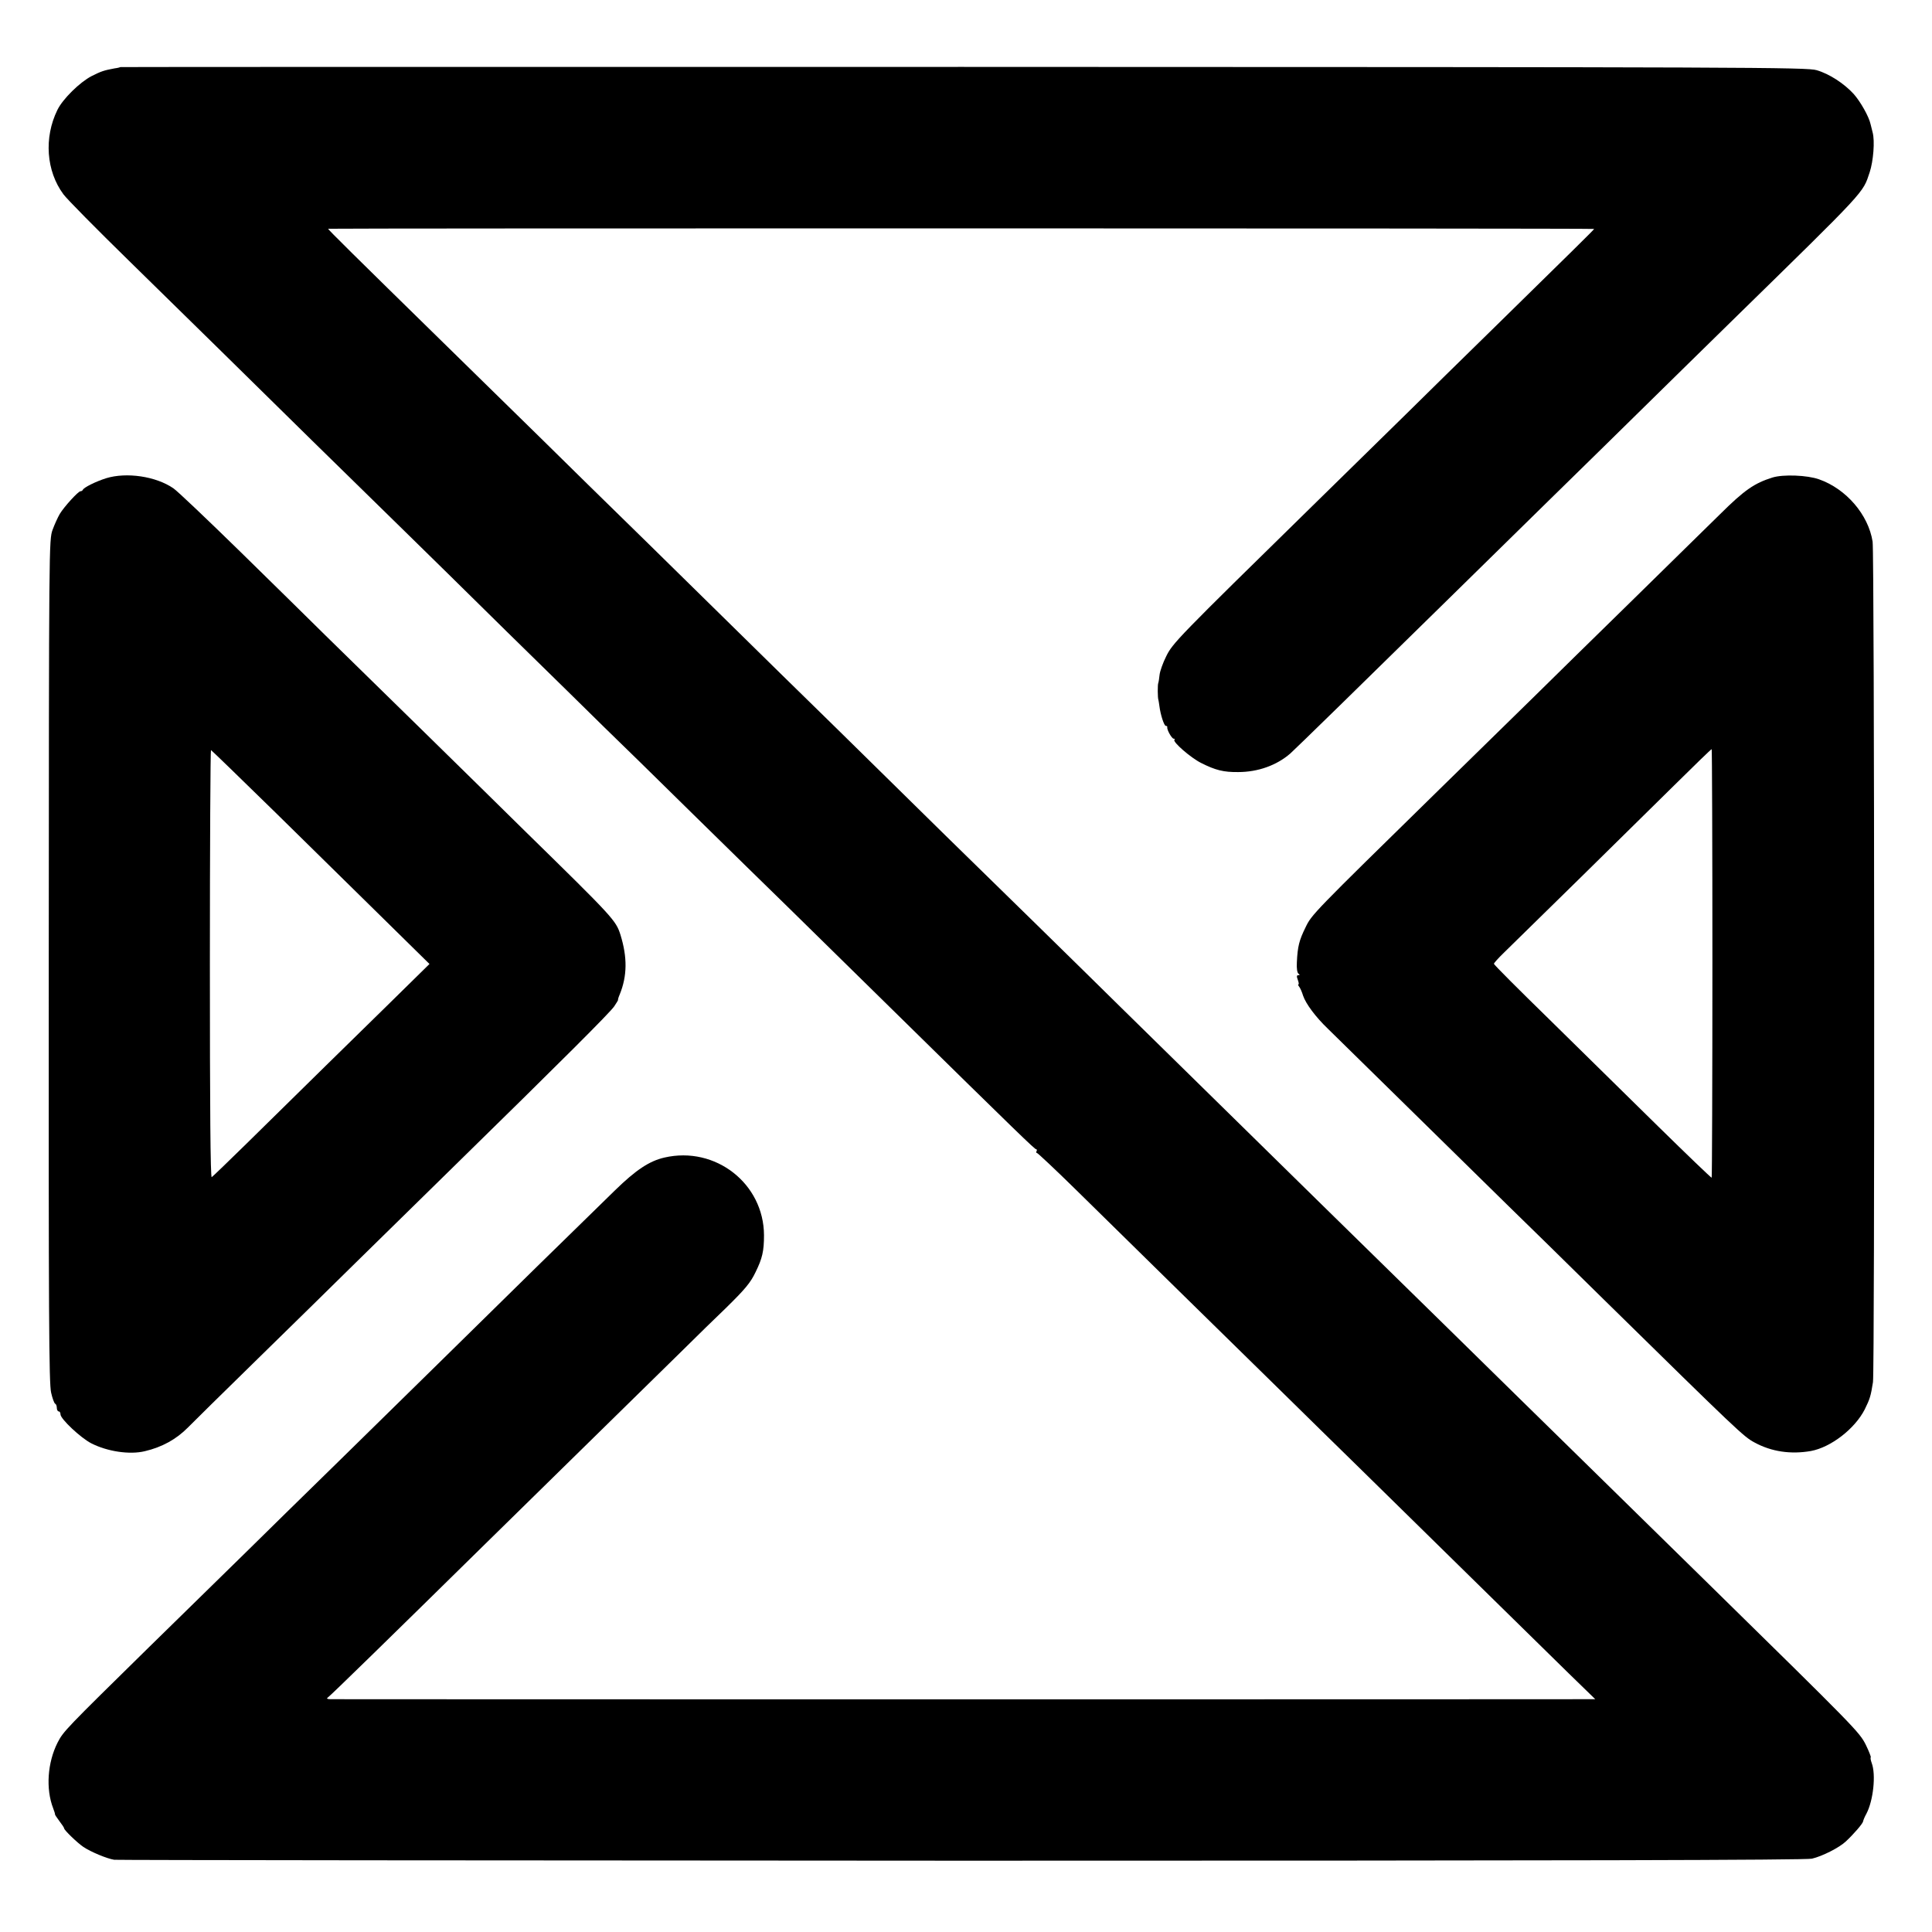
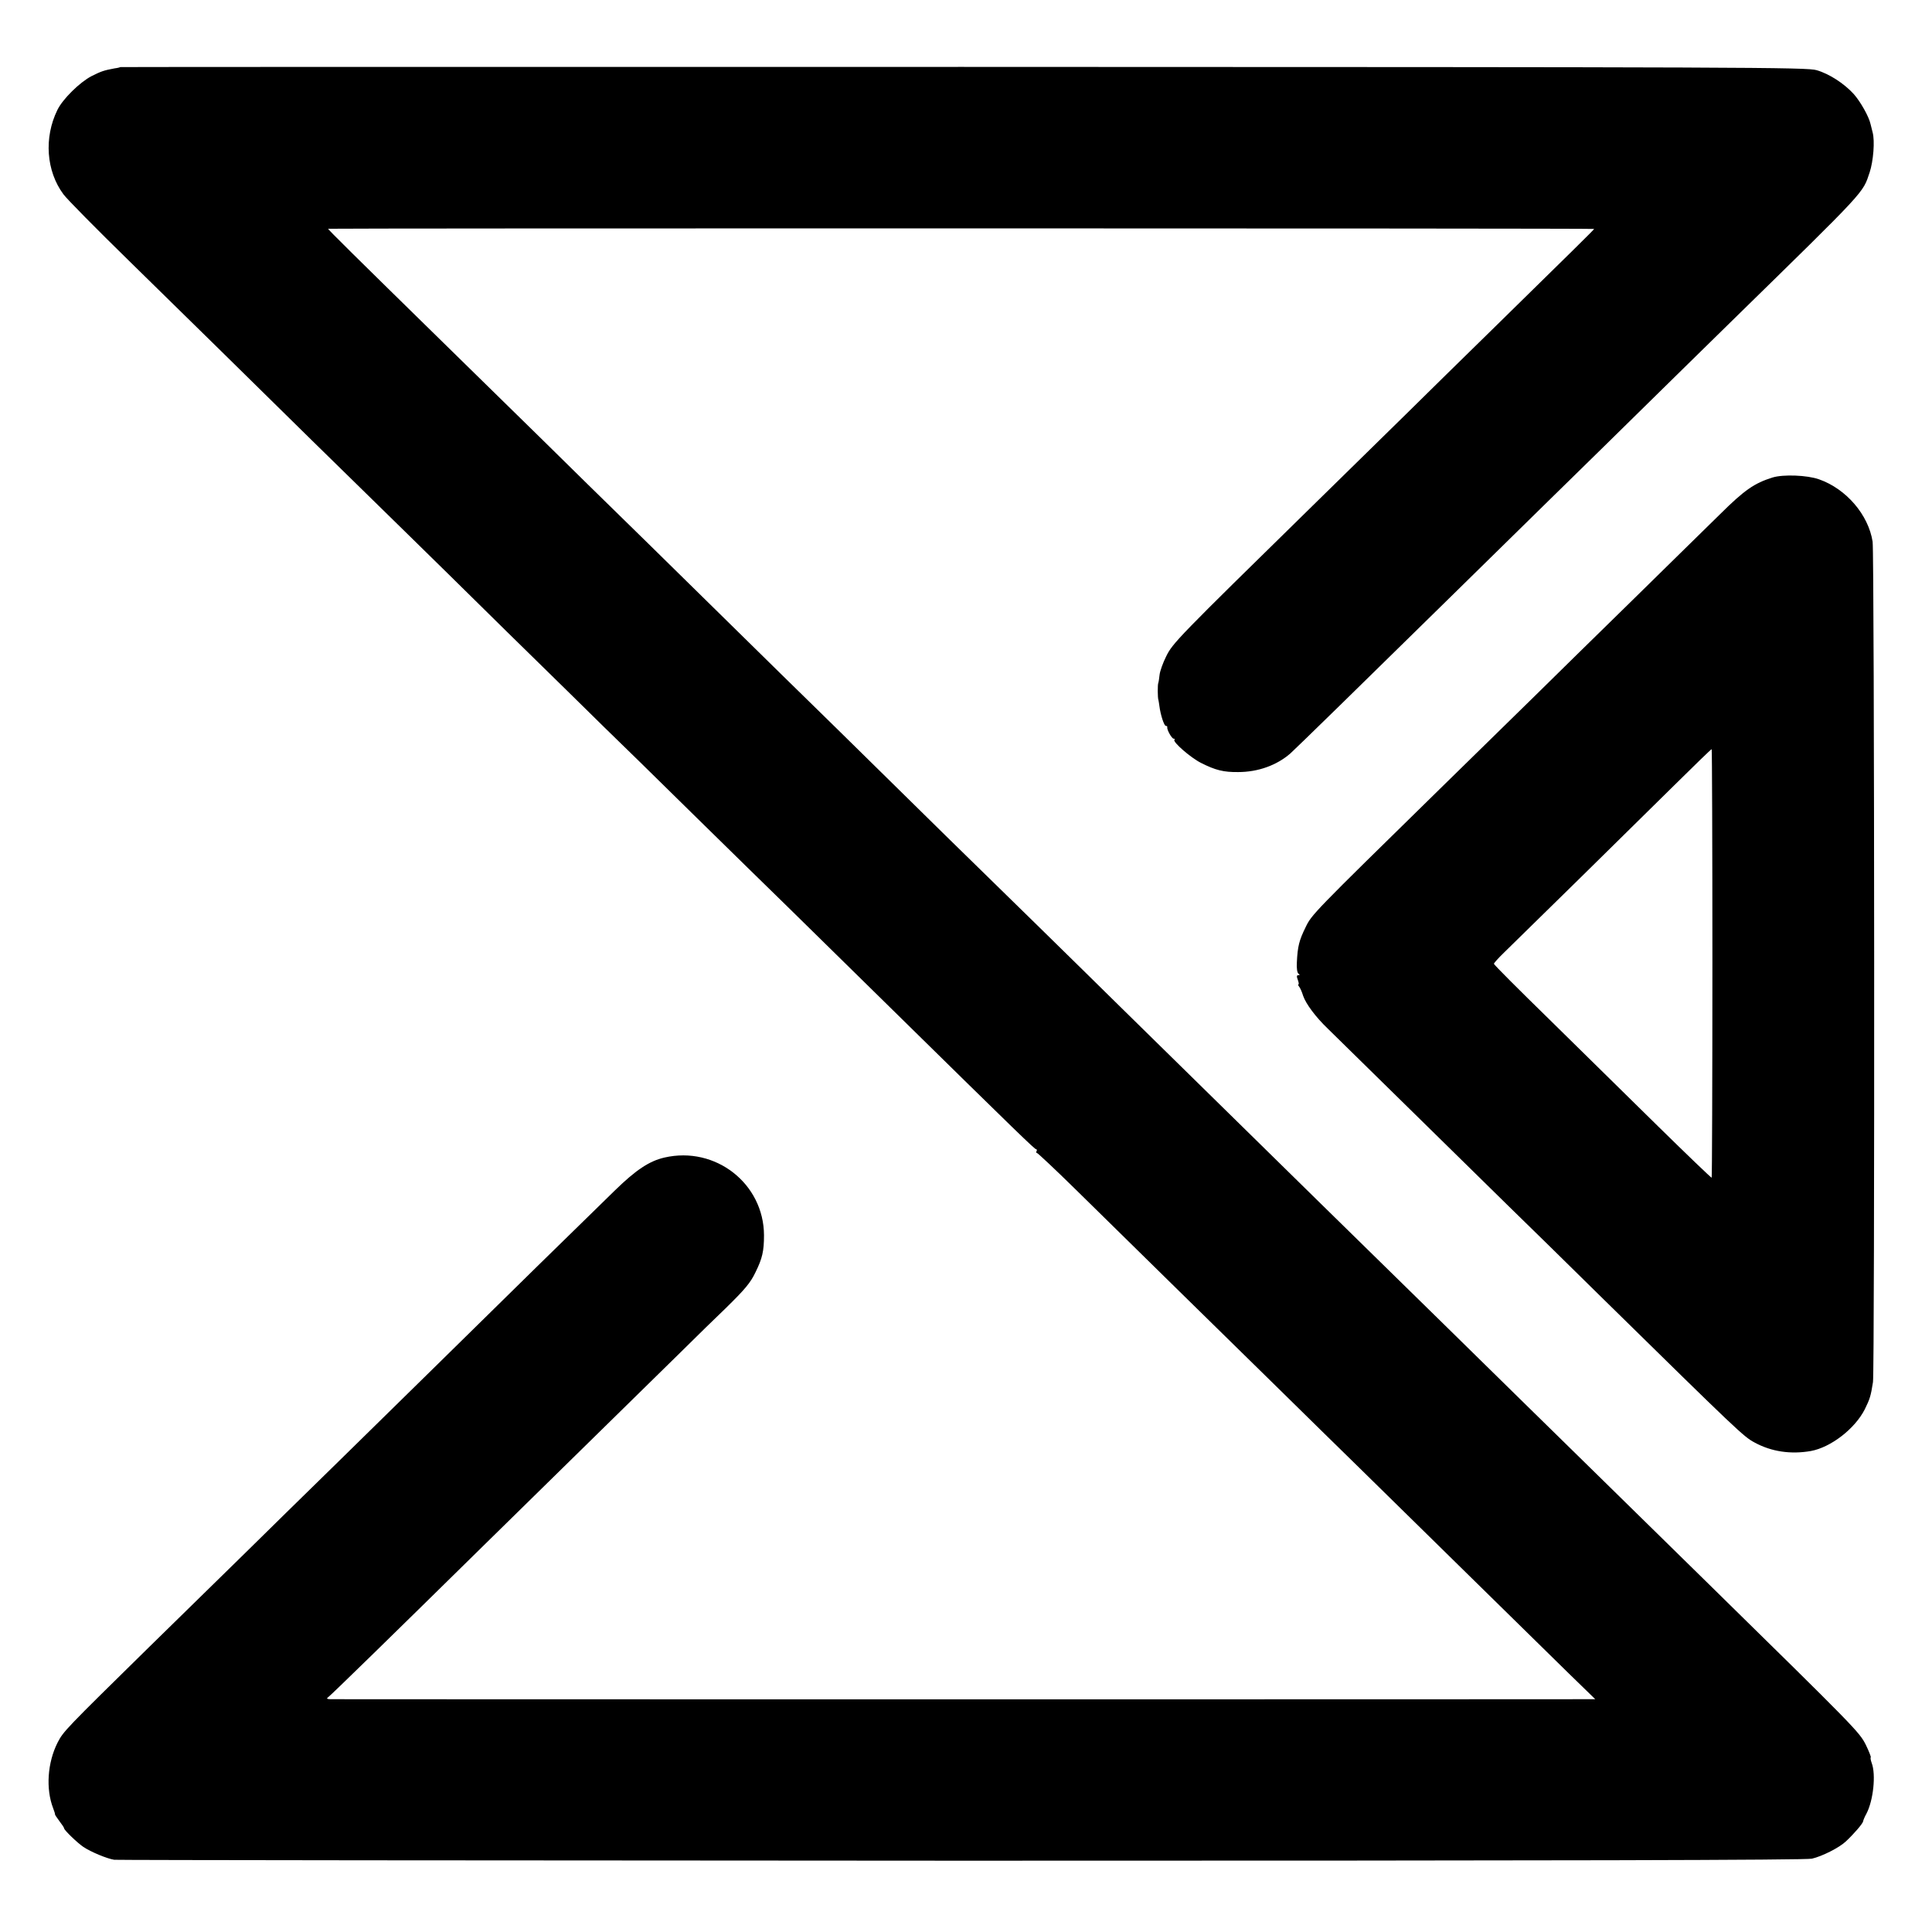
<svg xmlns="http://www.w3.org/2000/svg" version="1.0" width="1054pt" height="1054pt" viewBox="0 0 1054 1054" preserveAspectRatio="xMidYMid meet">
  <g transform="translate(0,1054) scale(0.1,-0.1)" fill="#000000" stroke="none">
    <path d="M657 10174 c-1 -1 -15 -5 -32 -7 -59 -11 -73 -16 -125 -42 -64 -33 -158 -125 -187 -185 -74 -151 -61 -333 33 -460 18 -25 180 -189 360 -365 449 -440 552 -541 997 -979 214 -209 451 -442 527 -516 76 -74 317 -311 536 -527 220 -215 458 -449 530 -520 73 -70 290 -283 483 -473 194 -190 429 -421 524 -513 95 -93 345 -339 557 -547 700 -688 785 -770 793 -770 4 0 5 -4 2 -10 -3 -5 -3 -10 2 -10 4 0 99 -89 209 -197 111 -109 365 -359 565 -555 200 -196 456 -447 569 -558 113 -111 300 -295 416 -408 116 -114 387 -380 603 -592 216 -212 458 -449 538 -528 l146 -142 -49 0 c-64 -1 -6810 -1 -6849 0 -18 0 -25 3 -18 8 12 7 369 356 853 832 109 107 348 341 530 520 182 179 419 411 525 515 106 105 224 220 262 256 107 105 137 140 165 199 37 75 46 115 46 201 -1 282 -265 488 -543 424 -83 -19 -156 -68 -269 -178 -133 -129 -675 -660 -969 -950 -111 -109 -352 -345 -535 -525 -184 -180 -416 -407 -515 -505 -100 -98 -337 -330 -526 -515 -455 -447 -465 -457 -497 -519 -55 -109 -65 -252 -24 -358 6 -16 11 -31 10 -33 -1 -2 10 -18 24 -37 14 -18 26 -36 26 -40 0 -9 72 -79 105 -101 40 -27 129 -64 168 -70 18 -2 2098 -4 4622 -5 3323 0 4604 3 4640 11 56 13 149 60 185 94 43 40 92 97 94 109 1 7 9 26 18 42 38 72 53 214 29 277 -5 14 -8 28 -5 31 2 2 -10 33 -27 68 -35 70 -58 93 -859 879 -216 212 -474 465 -574 563 -100 98 -305 299 -456 447 -285 280 -444 436 -1084 1063 -572 562 -911 894 -1095 1075 -91 90 -294 289 -451 443 -157 153 -382 374 -502 491 -119 117 -388 382 -598 588 -211 206 -440 431 -510 500 -70 69 -301 296 -514 505 -214 209 -473 463 -576 565 -104 102 -347 340 -541 530 -483 473 -629 617 -629 622 0 3 6903 3 6907 -1 2 -1 -139 -140 -531 -524 -181 -177 -404 -396 -496 -487 -93 -91 -322 -316 -510 -500 -737 -722 -763 -749 -798 -821 -18 -36 -34 -81 -36 -101 -2 -19 -5 -39 -7 -44 -4 -8 -4 -82 1 -94 1 -3 3 -17 5 -31 6 -49 26 -109 35 -109 6 0 9 -3 8 -7 -3 -14 25 -63 35 -63 6 0 8 -3 4 -6 -11 -11 89 -98 145 -126 79 -40 124 -51 203 -50 108 0 211 37 285 102 23 20 409 397 872 852 102 100 345 338 538 528 194 190 428 419 520 510 92 91 308 302 479 470 741 725 712 694 751 810 20 61 29 171 16 218 -3 12 -8 32 -11 44 -9 42 -55 123 -92 165 -52 57 -133 110 -202 130 -52 16 -353 17 -4654 18 -2529 0 -4599 0 -4600 -1z" />
-     <path d="M579 7931 c-57 -18 -121 -50 -127 -63 -2 -5 -8 -8 -13 -8 -12 0 -89 -84 -113 -124 -10 -17 -28 -56 -39 -86 -20 -55 -20 -75 -21 -2353 -1 -1940 1 -2307 13 -2355 7 -31 17 -58 22 -60 5 -2 9 -12 9 -23 0 -10 5 -19 10 -19 6 0 10 -7 10 -16 0 -25 111 -129 168 -158 88 -45 210 -63 292 -43 94 22 172 65 236 130 17 18 188 186 380 374 192 188 431 422 530 520 100 98 334 327 520 510 621 608 871 858 895 893 13 19 22 35 21 35 -2 0 2 14 9 30 41 101 42 202 4 325 -25 79 -38 93 -518 563 -100 99 -355 349 -567 557 -212 208 -449 440 -527 516 -77 77 -287 282 -465 457 -178 174 -341 329 -362 343 -96 66 -256 89 -367 55z m926 -1826 c190 -187 457 -449 592 -582 l246 -242 -232 -228 c-228 -223 -400 -392 -766 -752 -99 -97 -185 -180 -190 -183 -7 -4 -10 376 -10 1163 0 643 3 1168 6 1167 4 -2 163 -156 354 -343z" />
    <path d="M9670 7935 c-99 -31 -153 -68 -286 -200 -73 -71 -288 -283 -479 -470 -191 -187 -429 -420 -528 -518 -100 -98 -337 -330 -526 -515 -694 -680 -695 -681 -729 -752 -34 -69 -43 -103 -47 -190 -2 -33 2 -58 9 -62 8 -6 8 -8 -1 -8 -9 0 -10 -7 -3 -25 5 -14 7 -25 4 -25 -4 0 -2 -6 3 -12 6 -7 16 -30 22 -50 15 -44 68 -116 136 -181 27 -27 223 -219 435 -427 212 -208 459 -451 550 -540 91 -88 325 -318 520 -510 732 -719 763 -748 821 -779 93 -51 199 -66 308 -47 109 20 240 121 294 227 28 57 33 72 45 149 10 61 8 4522 -2 4585 -23 147 -144 288 -292 340 -64 23 -196 28 -254 10z m-328 -2650 c0 -642 -2 -1168 -4 -1170 -2 -2 -134 125 -293 281 -160 157 -426 419 -592 582 -167 163 -303 299 -303 304 0 4 24 31 54 60 100 97 724 710 929 913 111 110 203 199 205 198 2 0 4 -526 4 -1168z" />
  </g>
</svg>